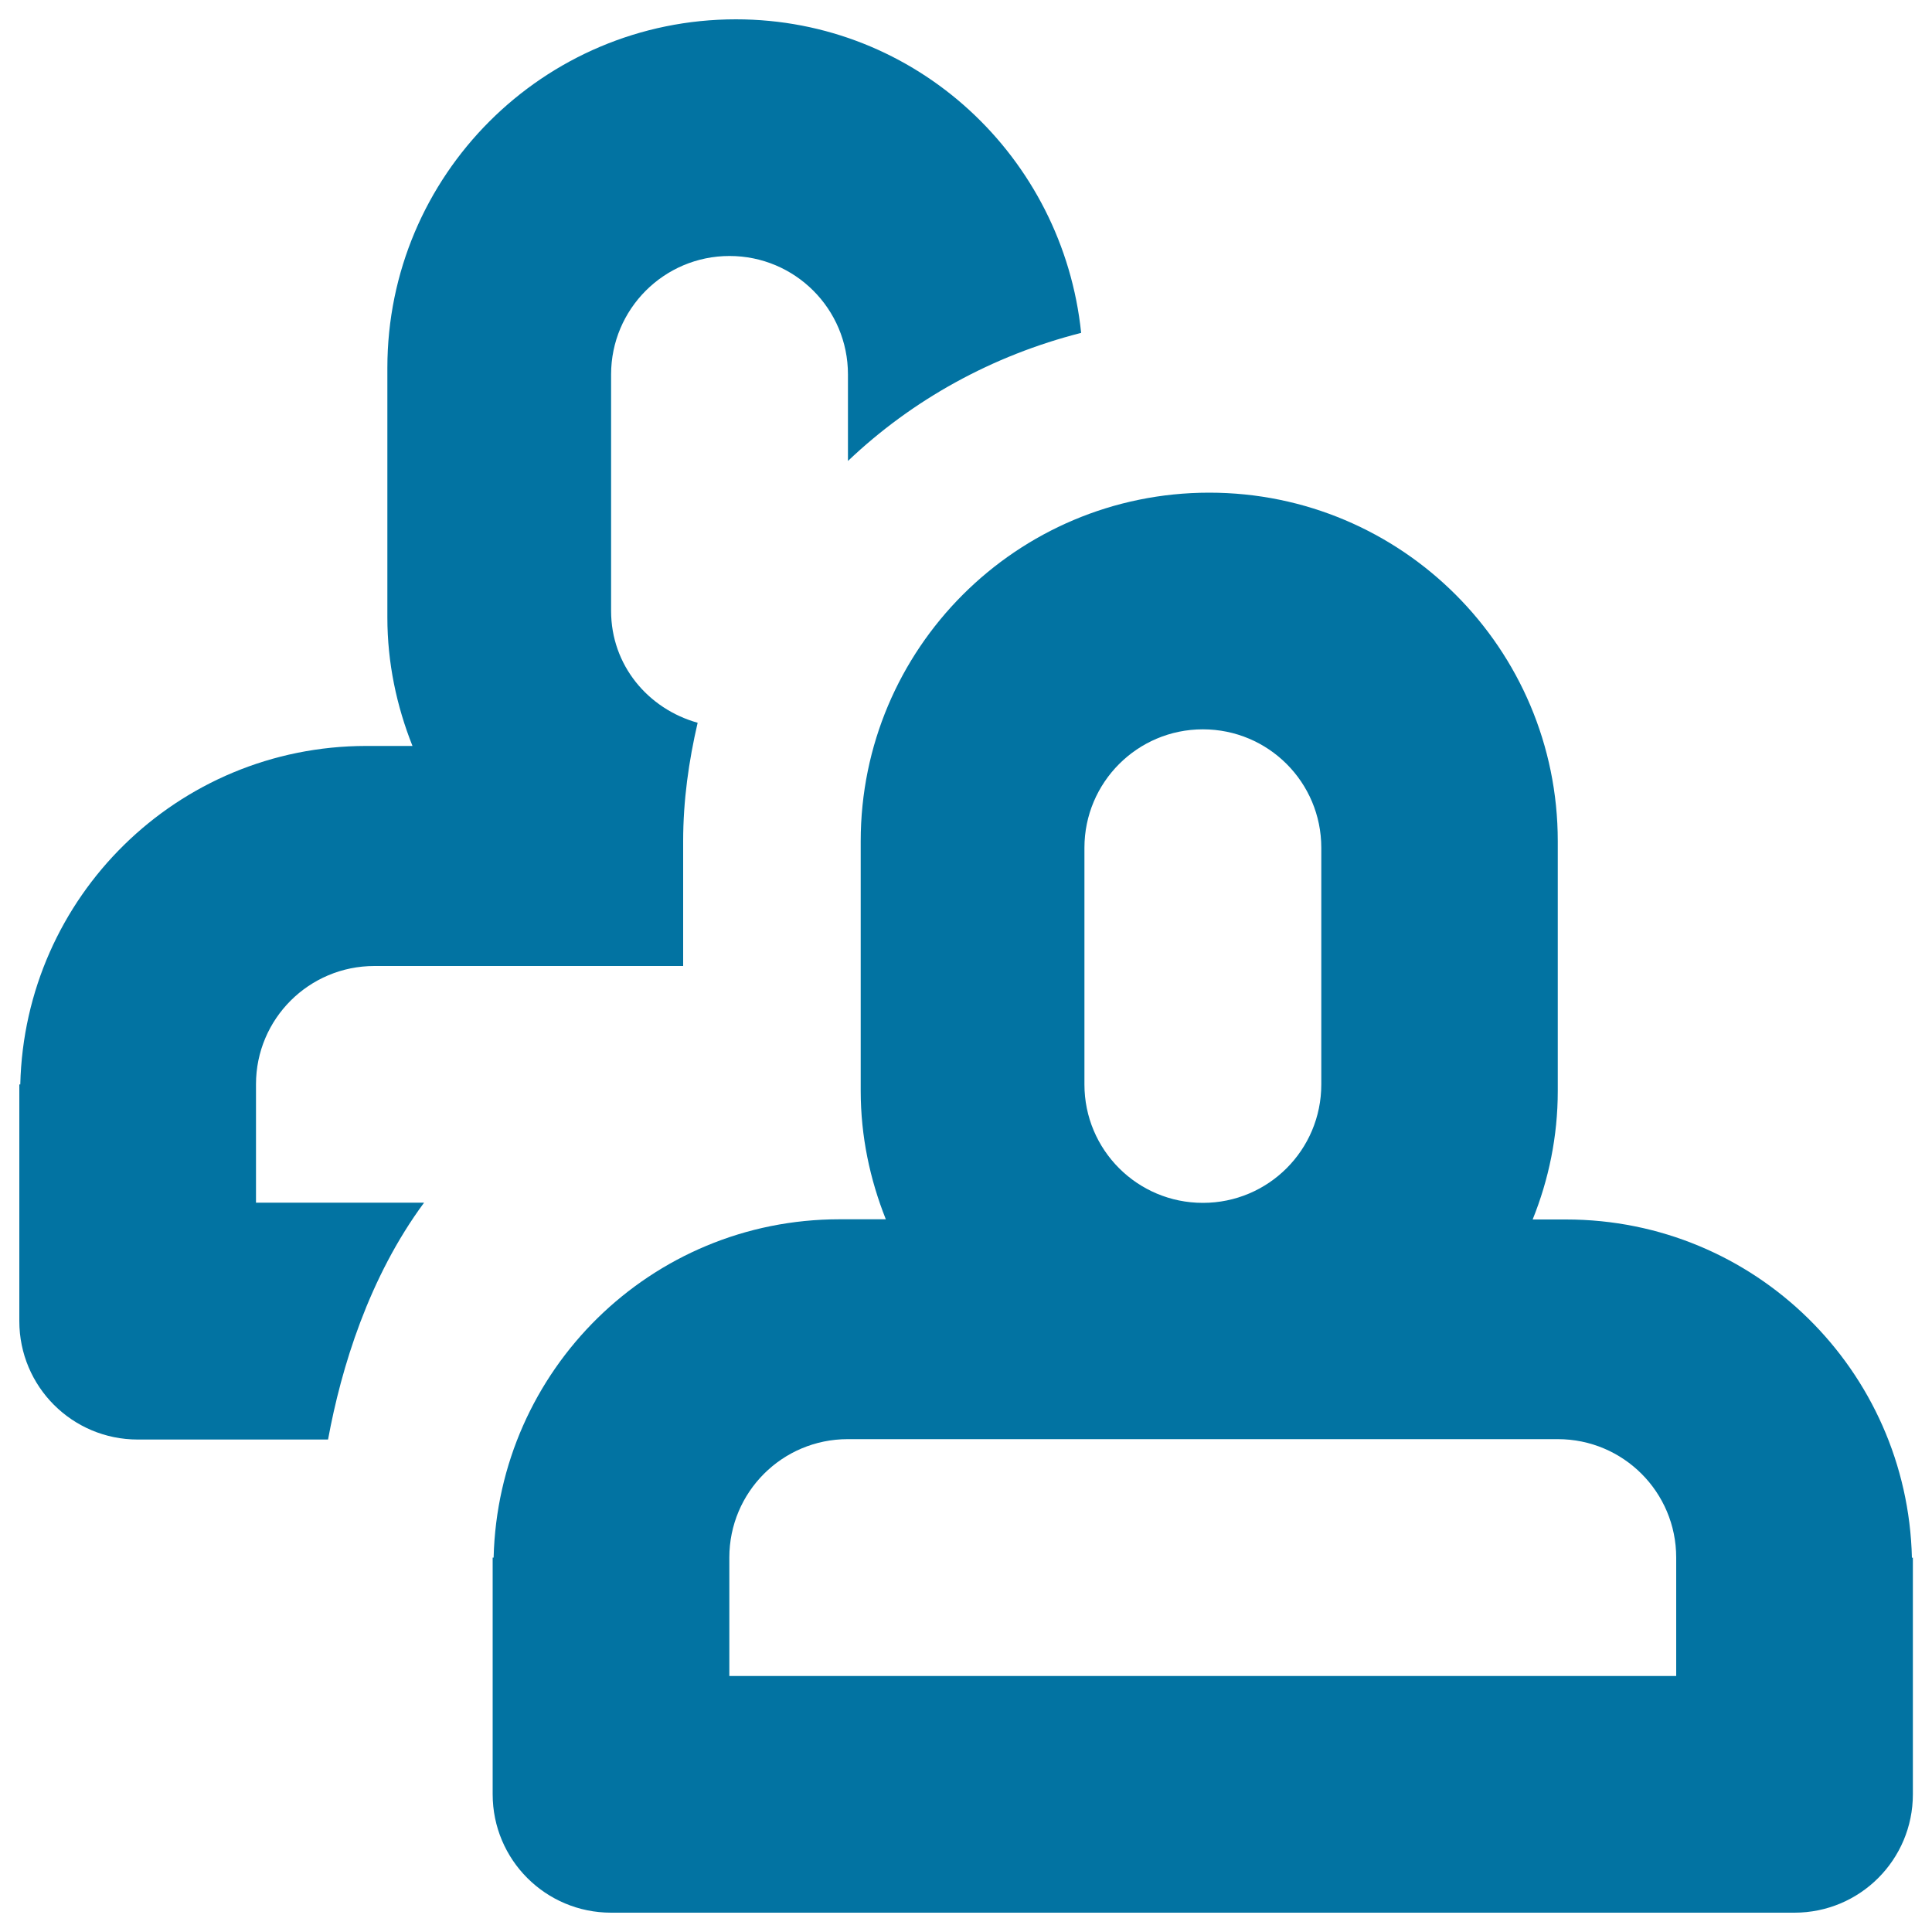
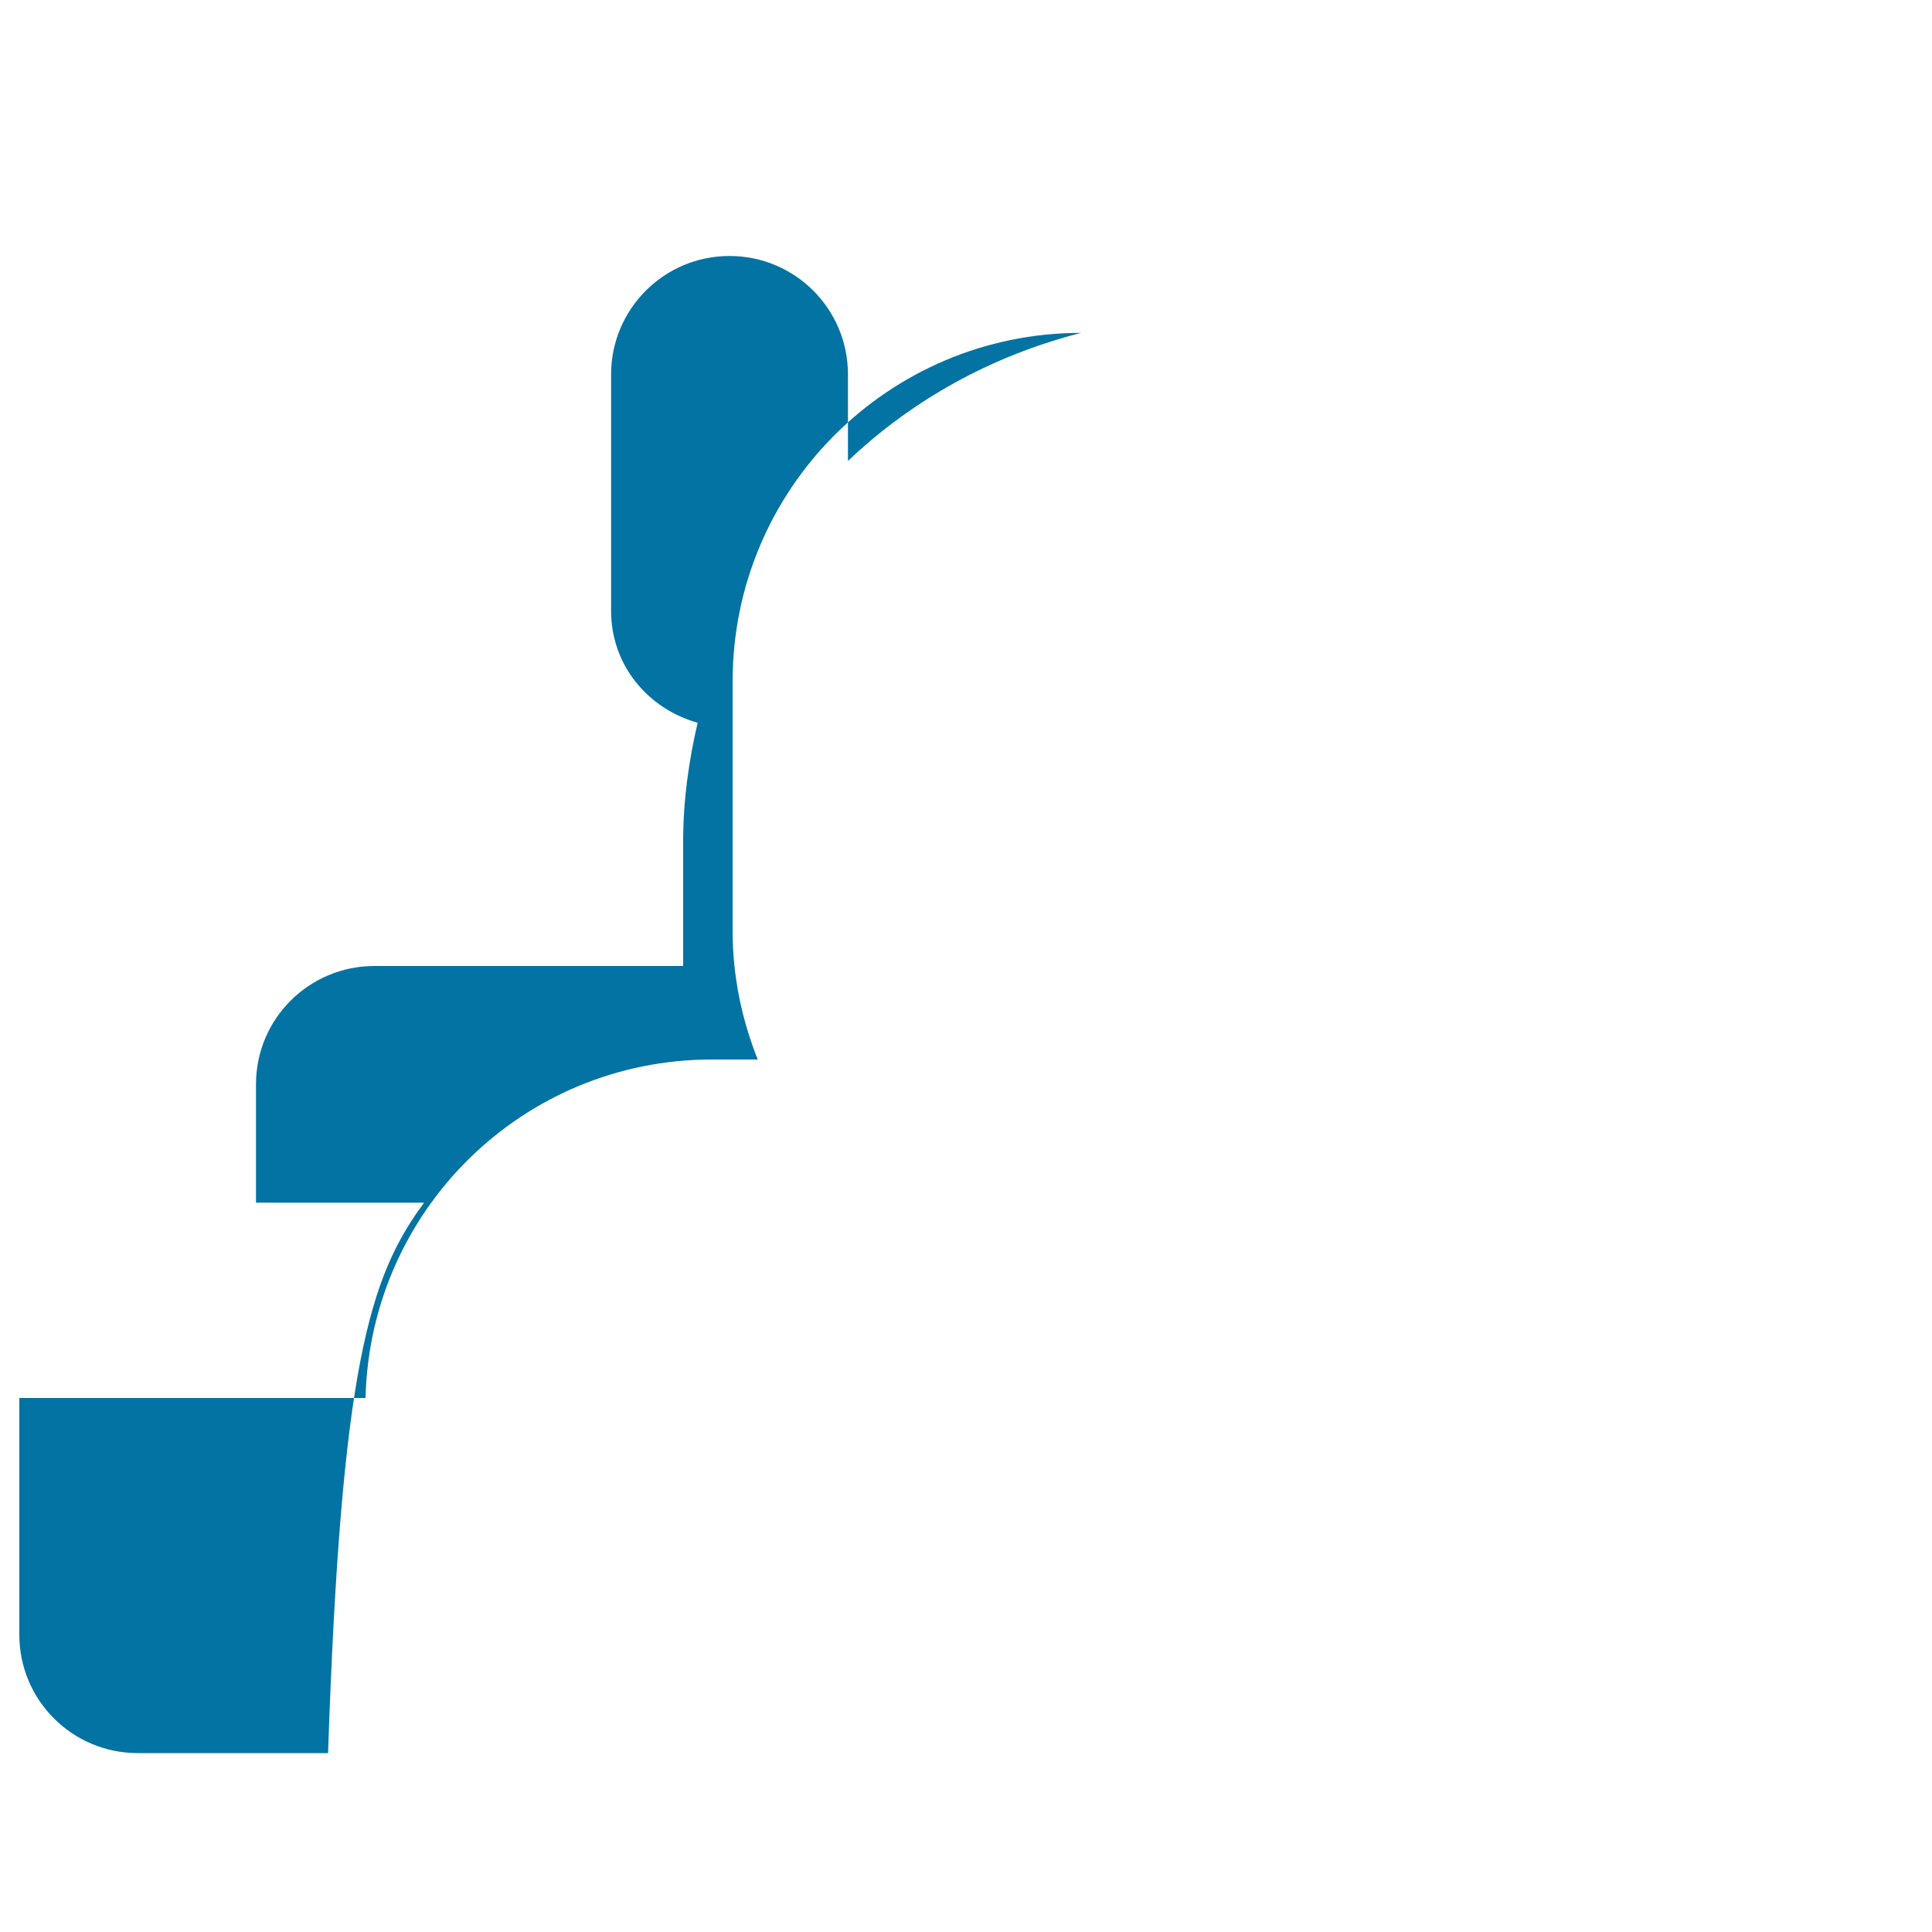
<svg xmlns="http://www.w3.org/2000/svg" viewBox="0 0 1000 1000" style="fill:#0273a2">
  <title>Friends SVG icon</title>
-   <path d="M219.5,622.5h-87v-61.3c0-33.8,27.4-61.2,61.3-61.2h159.8v-64.6c0-21.1,2.9-41.5,7.5-61.3c-25.7-7.2-44.8-29.8-44.8-57.9V193.8c0-33.8,27.4-61.3,61.3-61.3s61.3,27.4,61.3,61.3v44.8c33.3-31.7,74.7-54.6,120.7-66.3C550.2,81.3,474.3,10,380.9,10c-99.7,0-180.4,80.8-180.4,180.4v129.2c0,23.5,4.8,45.9,13,66.5h-24c-97.7,0.1-176.7,78.1-179,175.2H10v122.5c0,33.9,27.4,61.3,61.3,61.3h98.5C176.6,708,190.9,661.2,219.5,622.5z" />
-   <path d="M989.6,806.3c-2.3-97.1-81.4-175.1-179-175.1h-17.3c8.3-20.6,13-43,13-66.5V435.4c0-99.6-80.7-180.4-180.4-180.4c-99.7,0-180.4,80.8-180.4,180.4v129.2c0,23.6,4.8,45.9,13,66.5h-24c-97.6,0-176.6,78-179,175.1H255v122.5c0,33.9,27.4,61.3,61.3,61.3h118.2h376.1h118.2c33.9,0,61.3-27.4,61.3-61.3V806.2L989.6,806.3L989.6,806.3z M561.3,438.8c0-33.8,27.4-61.3,61.3-61.3s61.3,27.4,61.3,61.3v122.5c0,33.9-27.4,61.3-61.3,61.3s-61.3-27.4-61.3-61.3V438.8z M867.5,867.5h-490v-61.3c0-33.9,27.4-61.3,61.3-61.3h367.5c33.9,0,61.3,27.4,61.3,61.3V867.5z" />
+   <path d="M219.5,622.5h-87v-61.3c0-33.8,27.4-61.2,61.3-61.2h159.8v-64.6c0-21.1,2.9-41.5,7.5-61.3c-25.7-7.2-44.8-29.8-44.8-57.9V193.8c0-33.8,27.4-61.3,61.3-61.3s61.3,27.4,61.3,61.3v44.8c33.3-31.7,74.7-54.6,120.7-66.3c-99.7,0-180.4,80.8-180.4,180.4v129.2c0,23.5,4.8,45.9,13,66.5h-24c-97.7,0.1-176.7,78.1-179,175.2H10v122.5c0,33.9,27.4,61.3,61.3,61.3h98.5C176.6,708,190.9,661.2,219.5,622.5z" />
</svg>